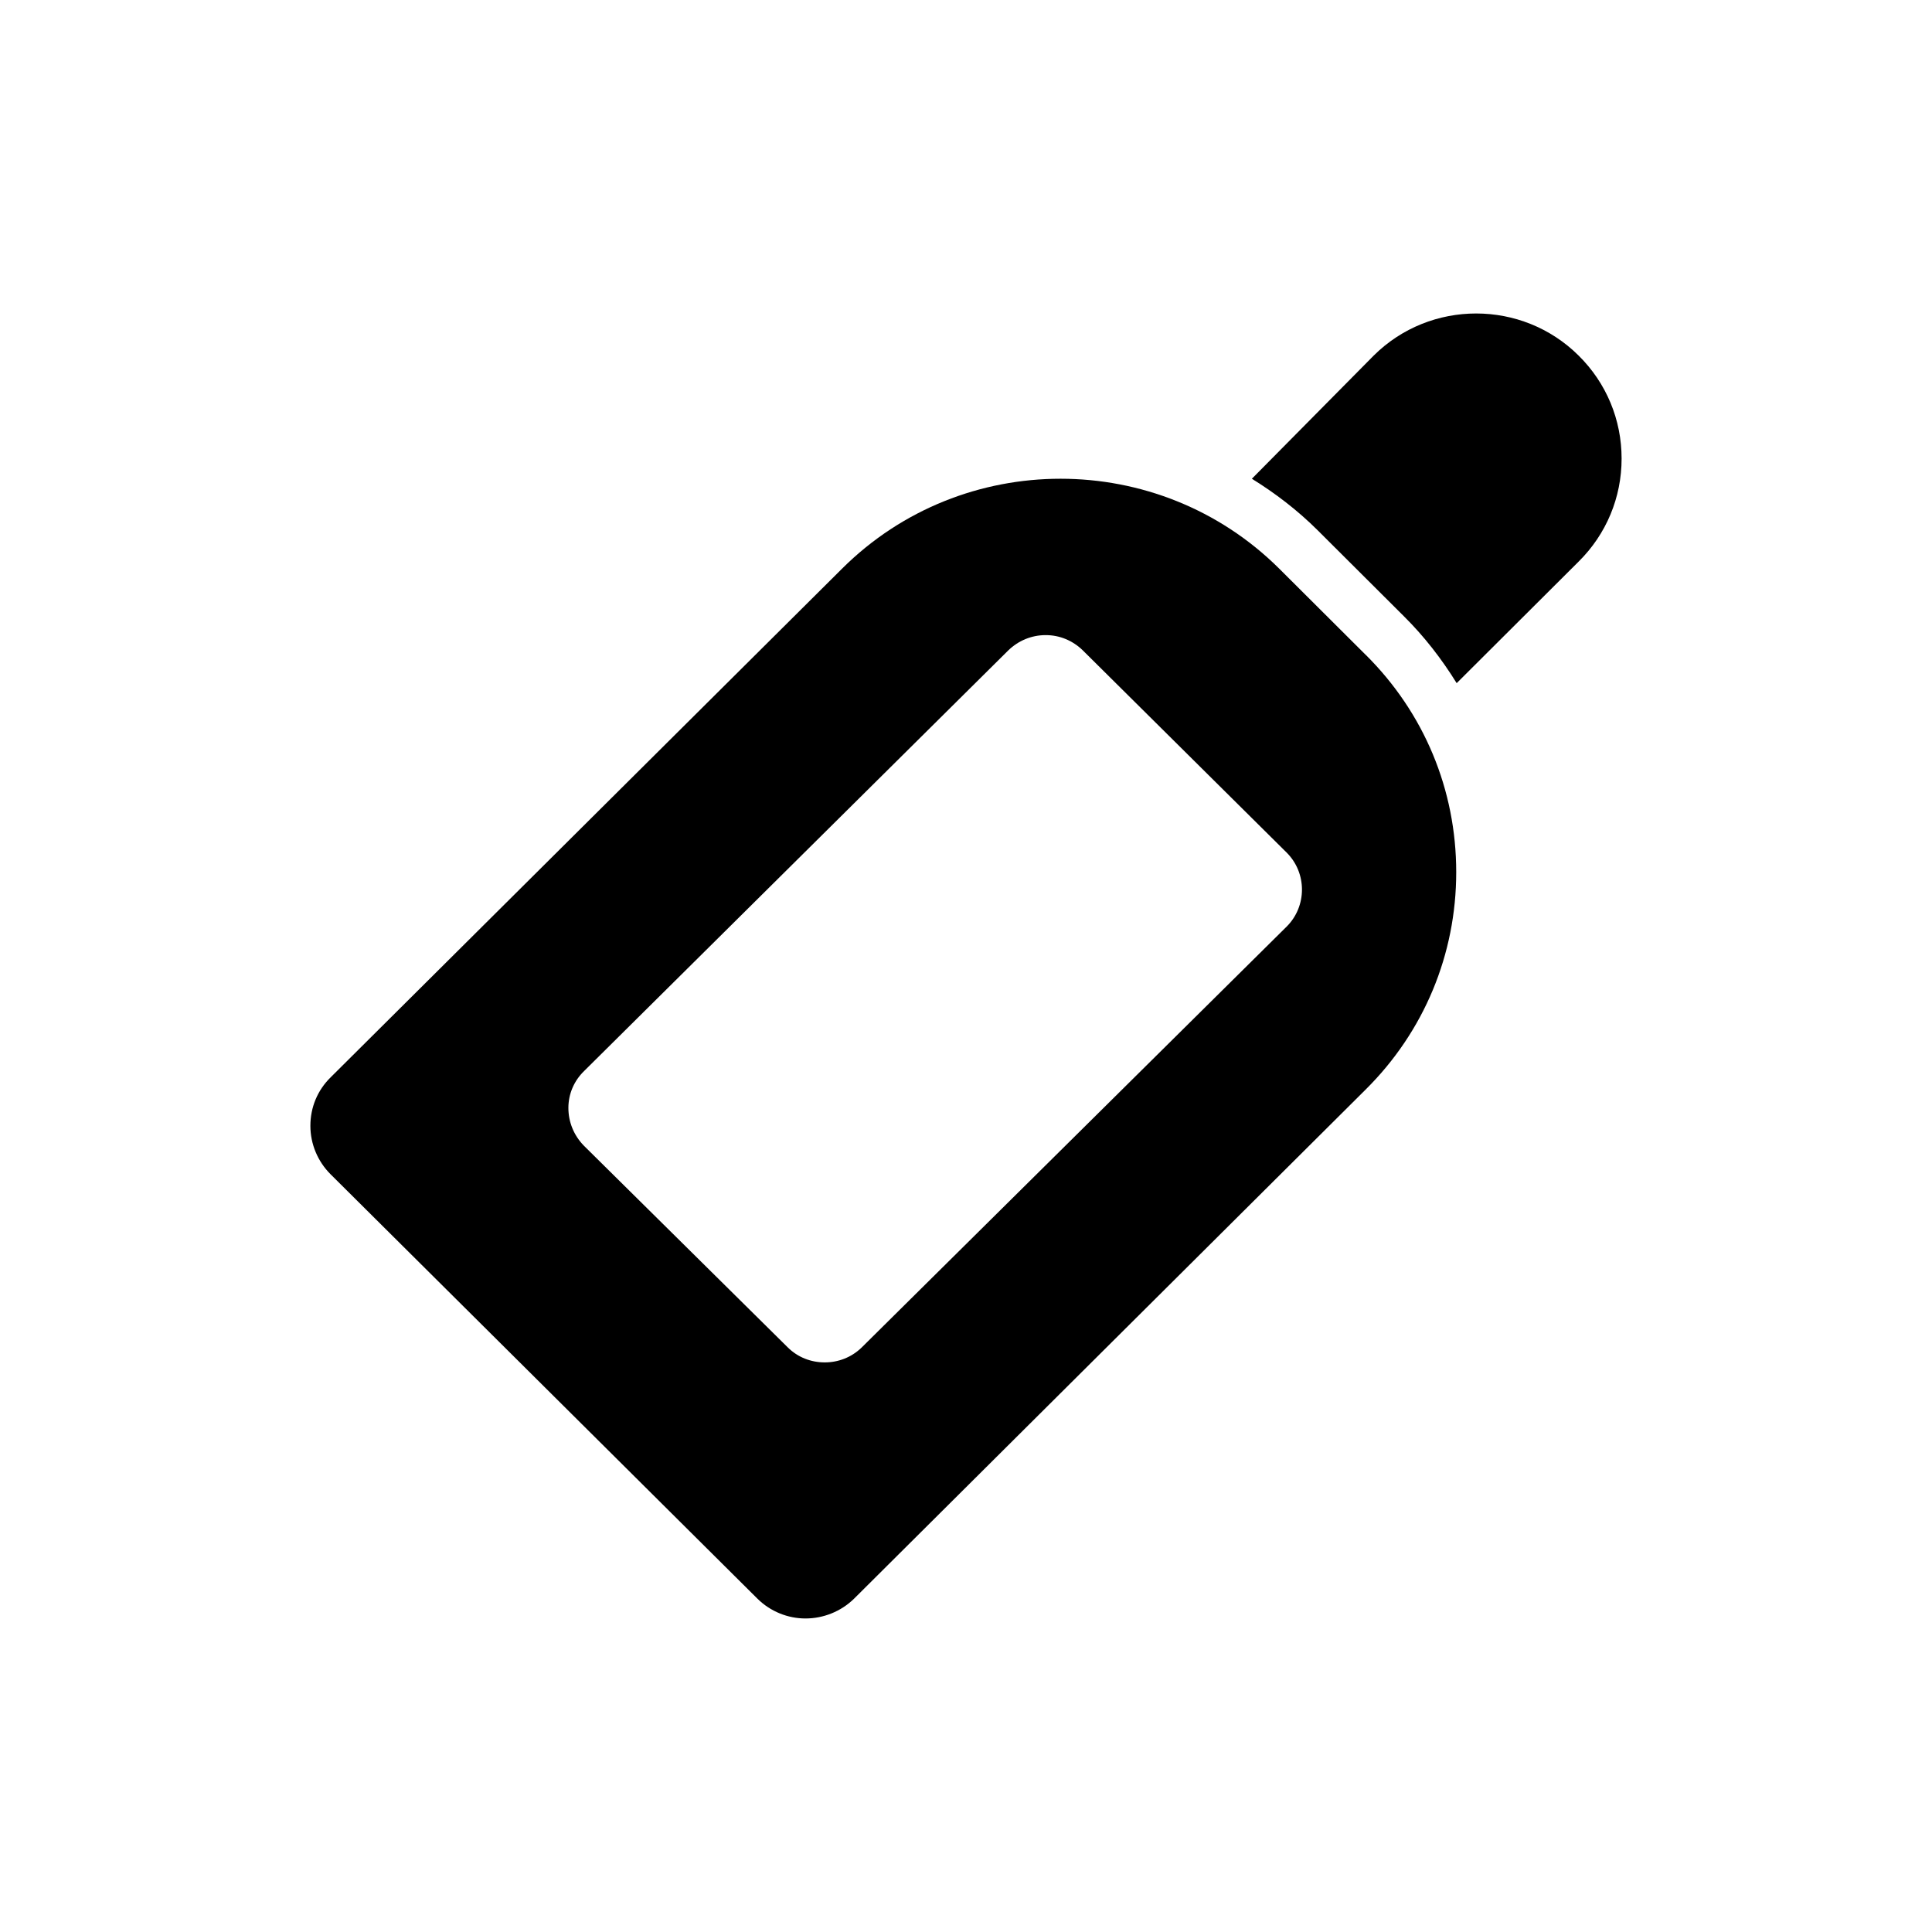
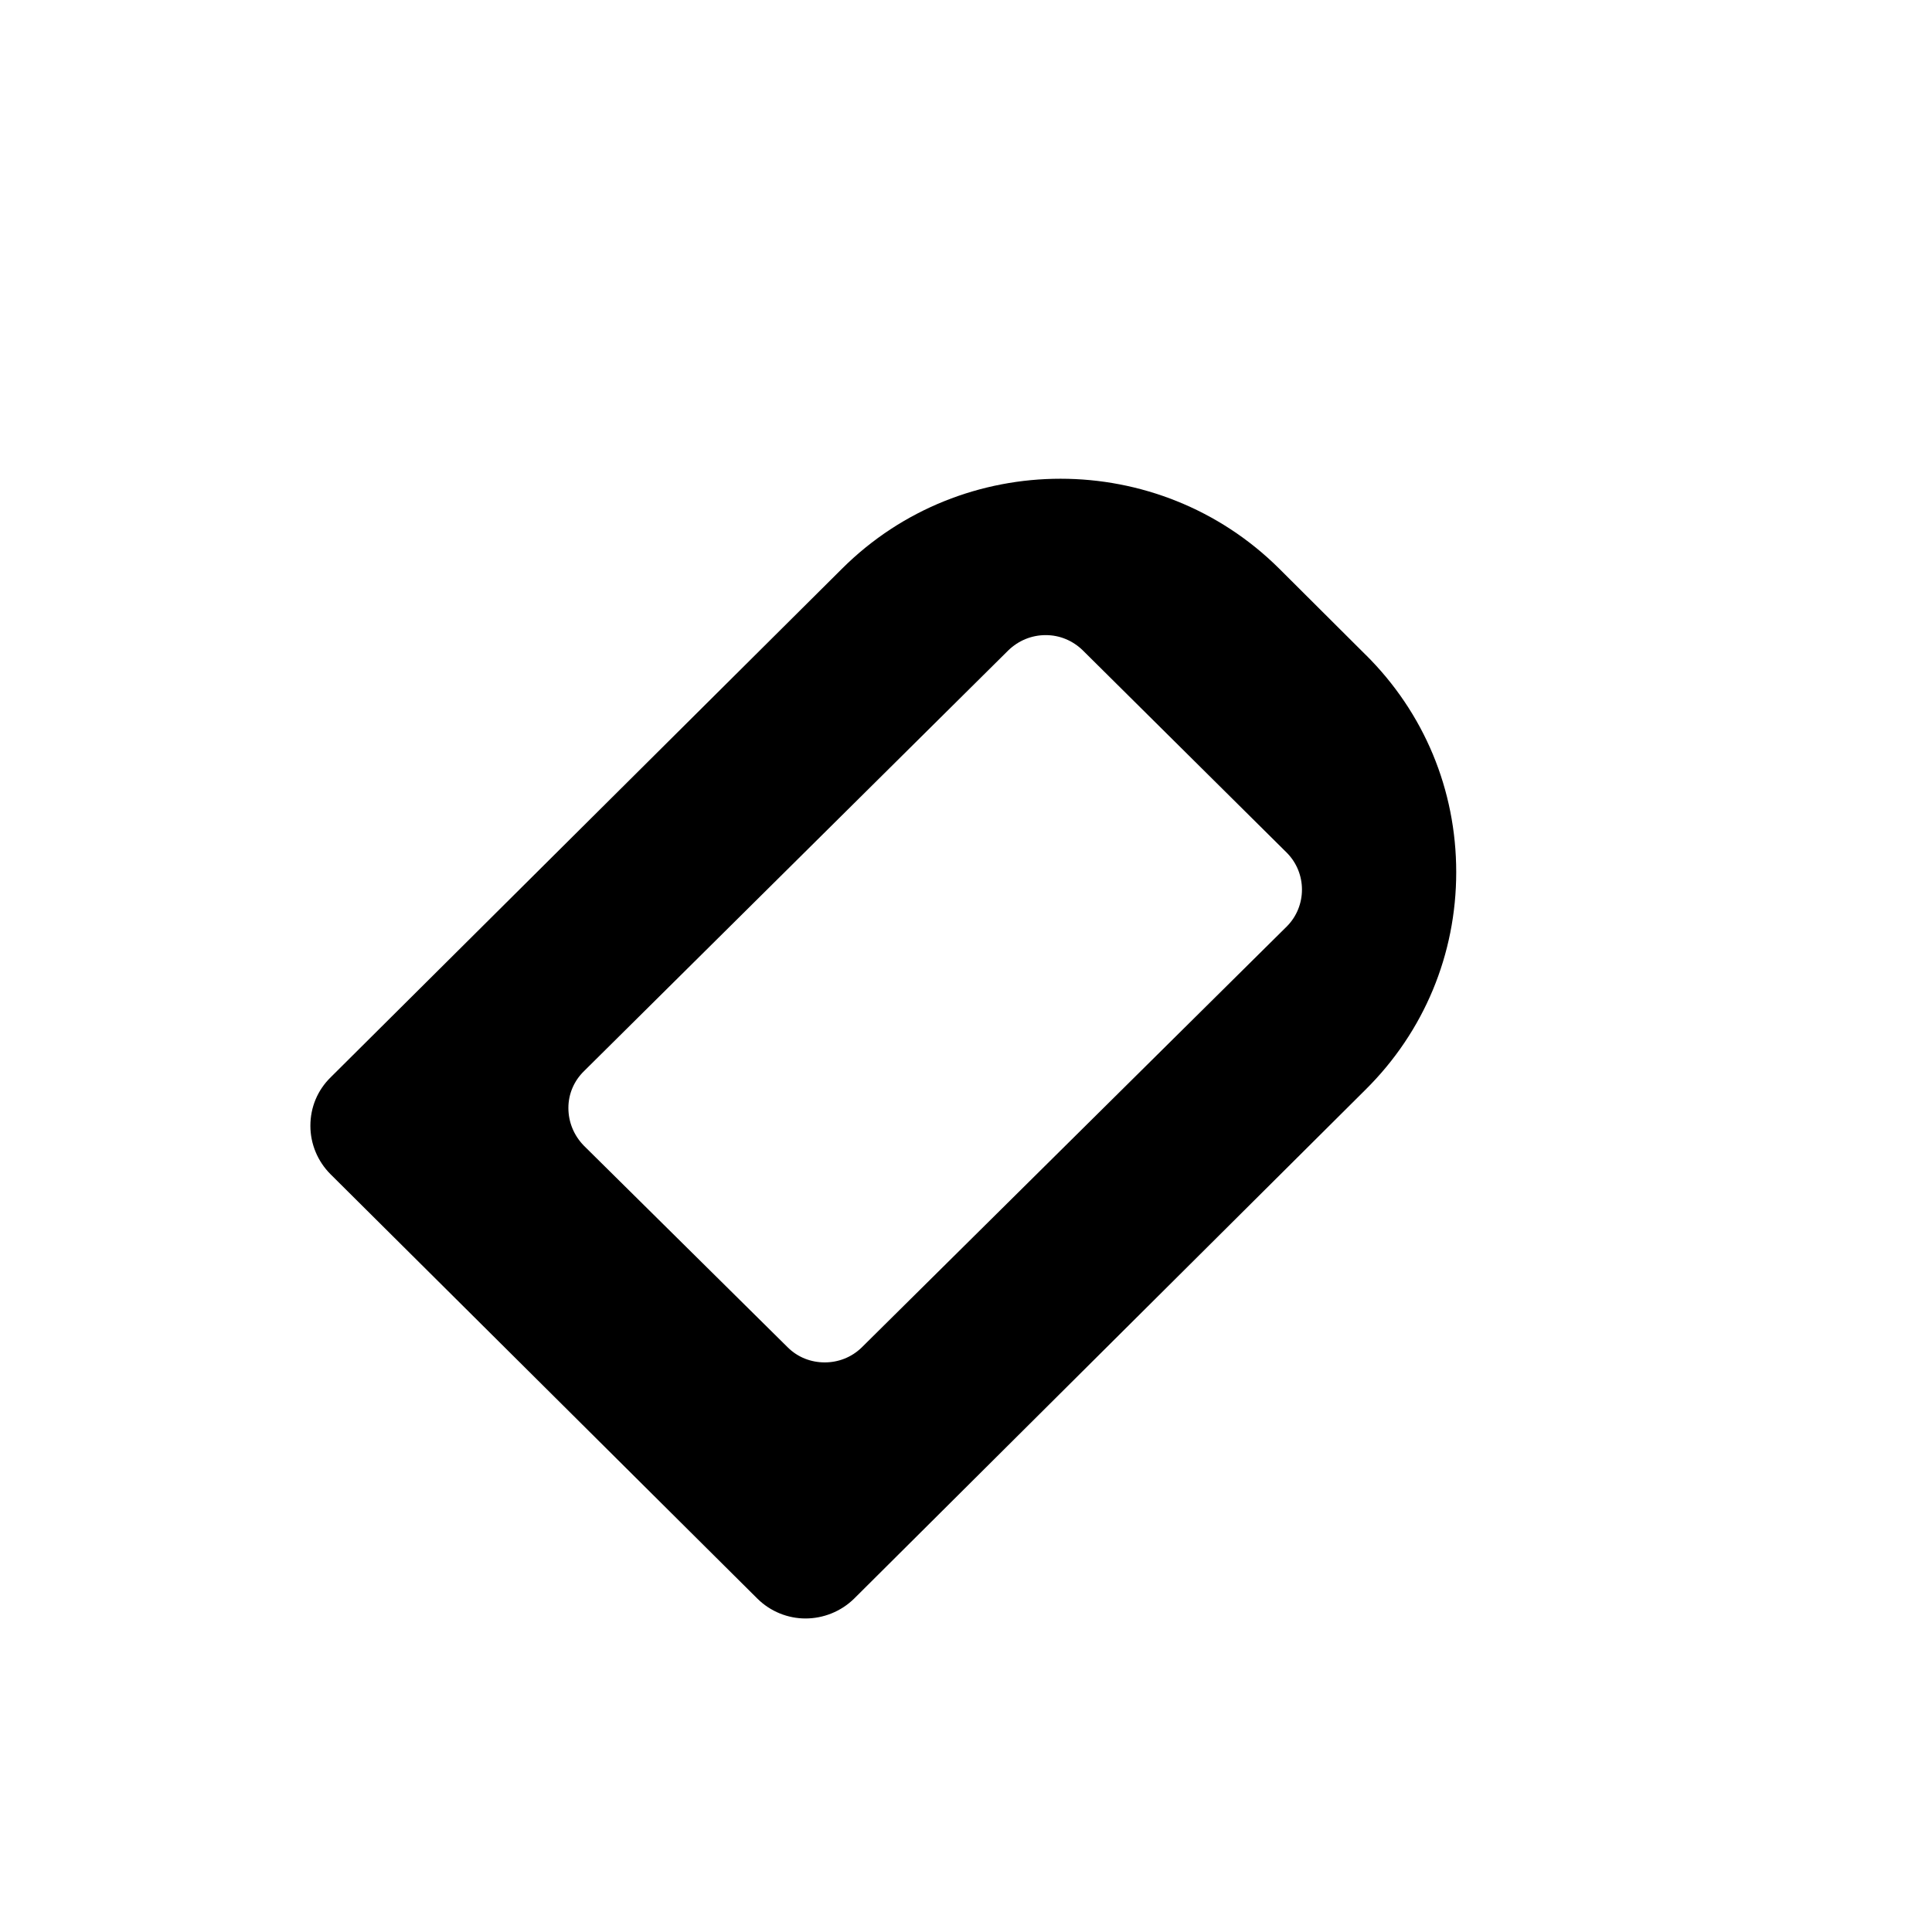
<svg xmlns="http://www.w3.org/2000/svg" fill="#000000" width="800px" height="800px" version="1.1" viewBox="144 144 512 512">
  <g>
-     <path d="m562.37 238.25c-14.969-14.898-39.367-14.898-54.34 0l-32.273 32.625c6.211 3.84 12.07 8.324 17.371 13.59l22.906 22.836c5.445 5.394 10.062 11.383 14 17.742l32.336-32.234c7.34-7.269 11.371-16.984 11.371-27.277 0.004-10.297-4.027-20.012-11.371-27.281z" />
    <path d="m505.87 317.49-22.887-22.816c-31.957-31.738-83.922-31.738-115.8 0l-135.53 134.8c-3.527 3.453-5.398 7.988-5.398 12.883 0 4.82 1.945 9.43 5.324 12.812l113.07 112.42c3.527 3.527 8.203 5.324 12.812 5.324 4.68 0 9.355-1.801 12.883-5.254l135.53-134.88c15.547-15.402 24.039-35.914 24.039-57.648 0-21.812-8.492-42.25-24.039-57.652zm-20.871 72.043c0 0.07 0 0.07-0.07 0.07l-112.57 111.49c-2.734 2.664-6.262 3.957-9.789 3.957-3.598 0-7.125-1.297-9.859-4.031l-53.98-53.402c-2.664-2.734-4.102-6.262-4.102-10.004 0-3.742 1.512-7.199 4.176-9.789l112.42-111.48c2.664-2.59 6.191-4.031 9.859-4.031h0.07c3.672 0 7.125 1.441 9.789 4.031l53.98 53.547c5.469 5.398 5.469 14.25 0.074 19.648z" />
  </g>
</svg>